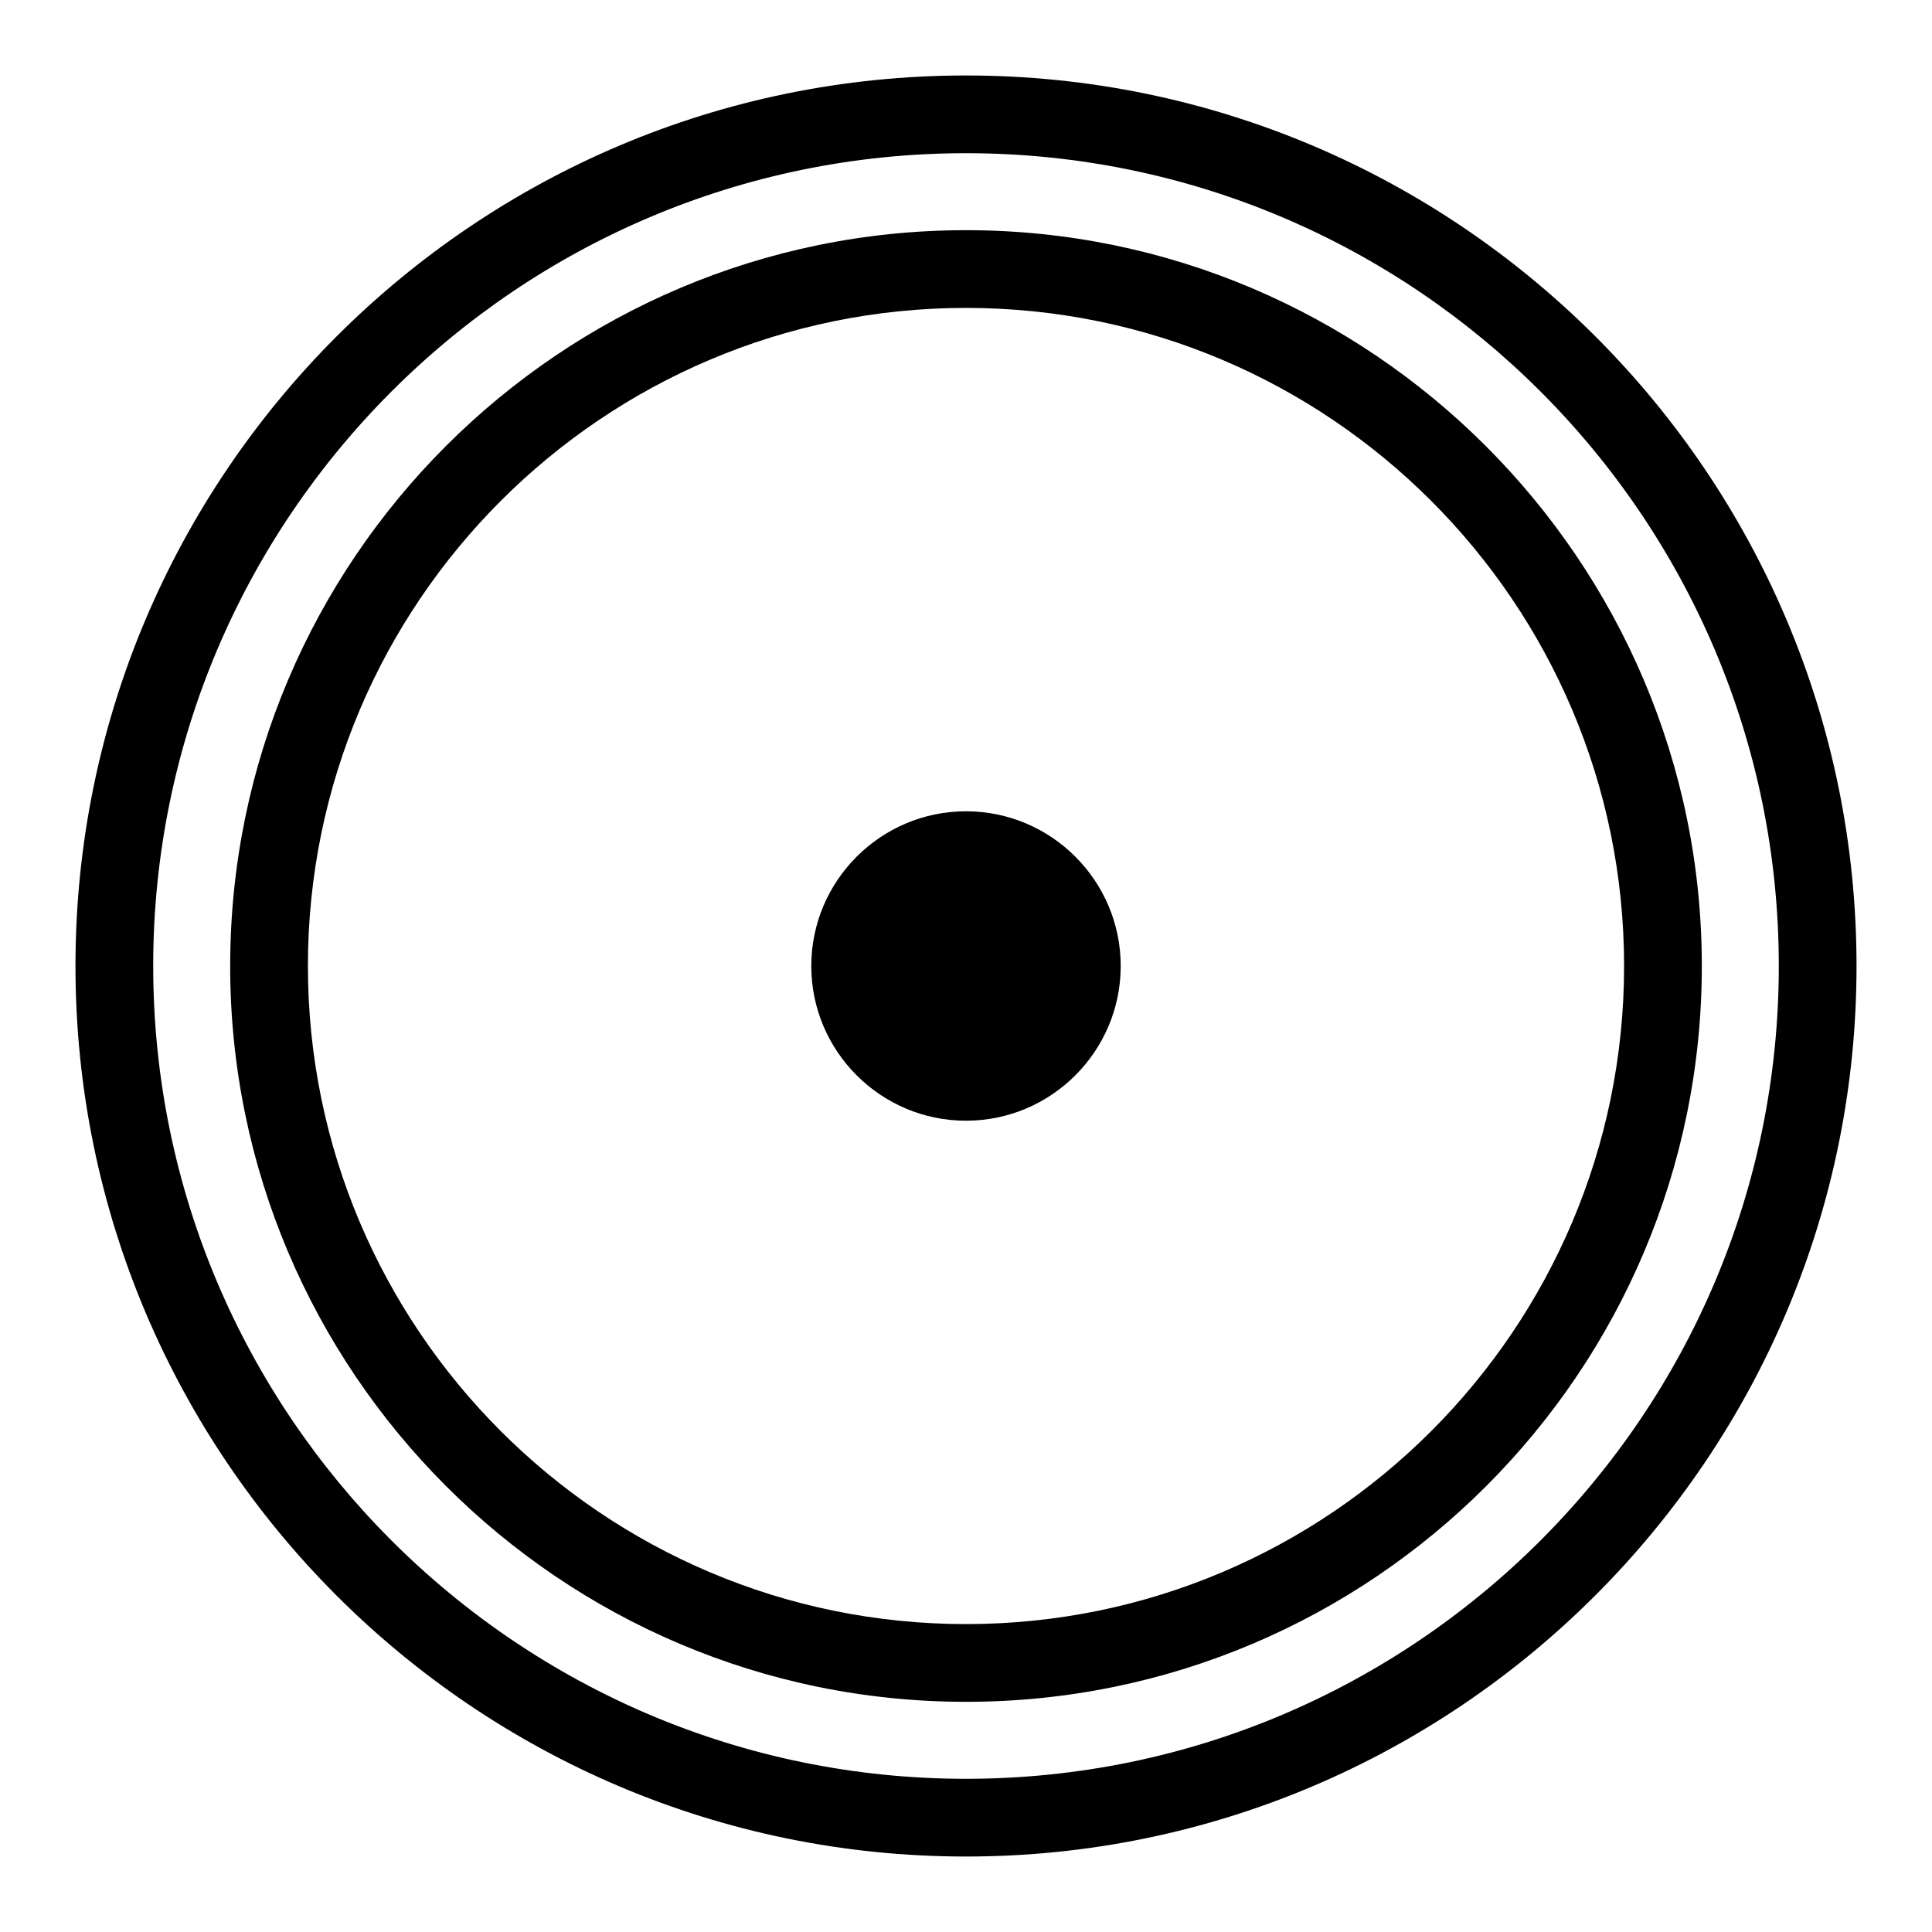
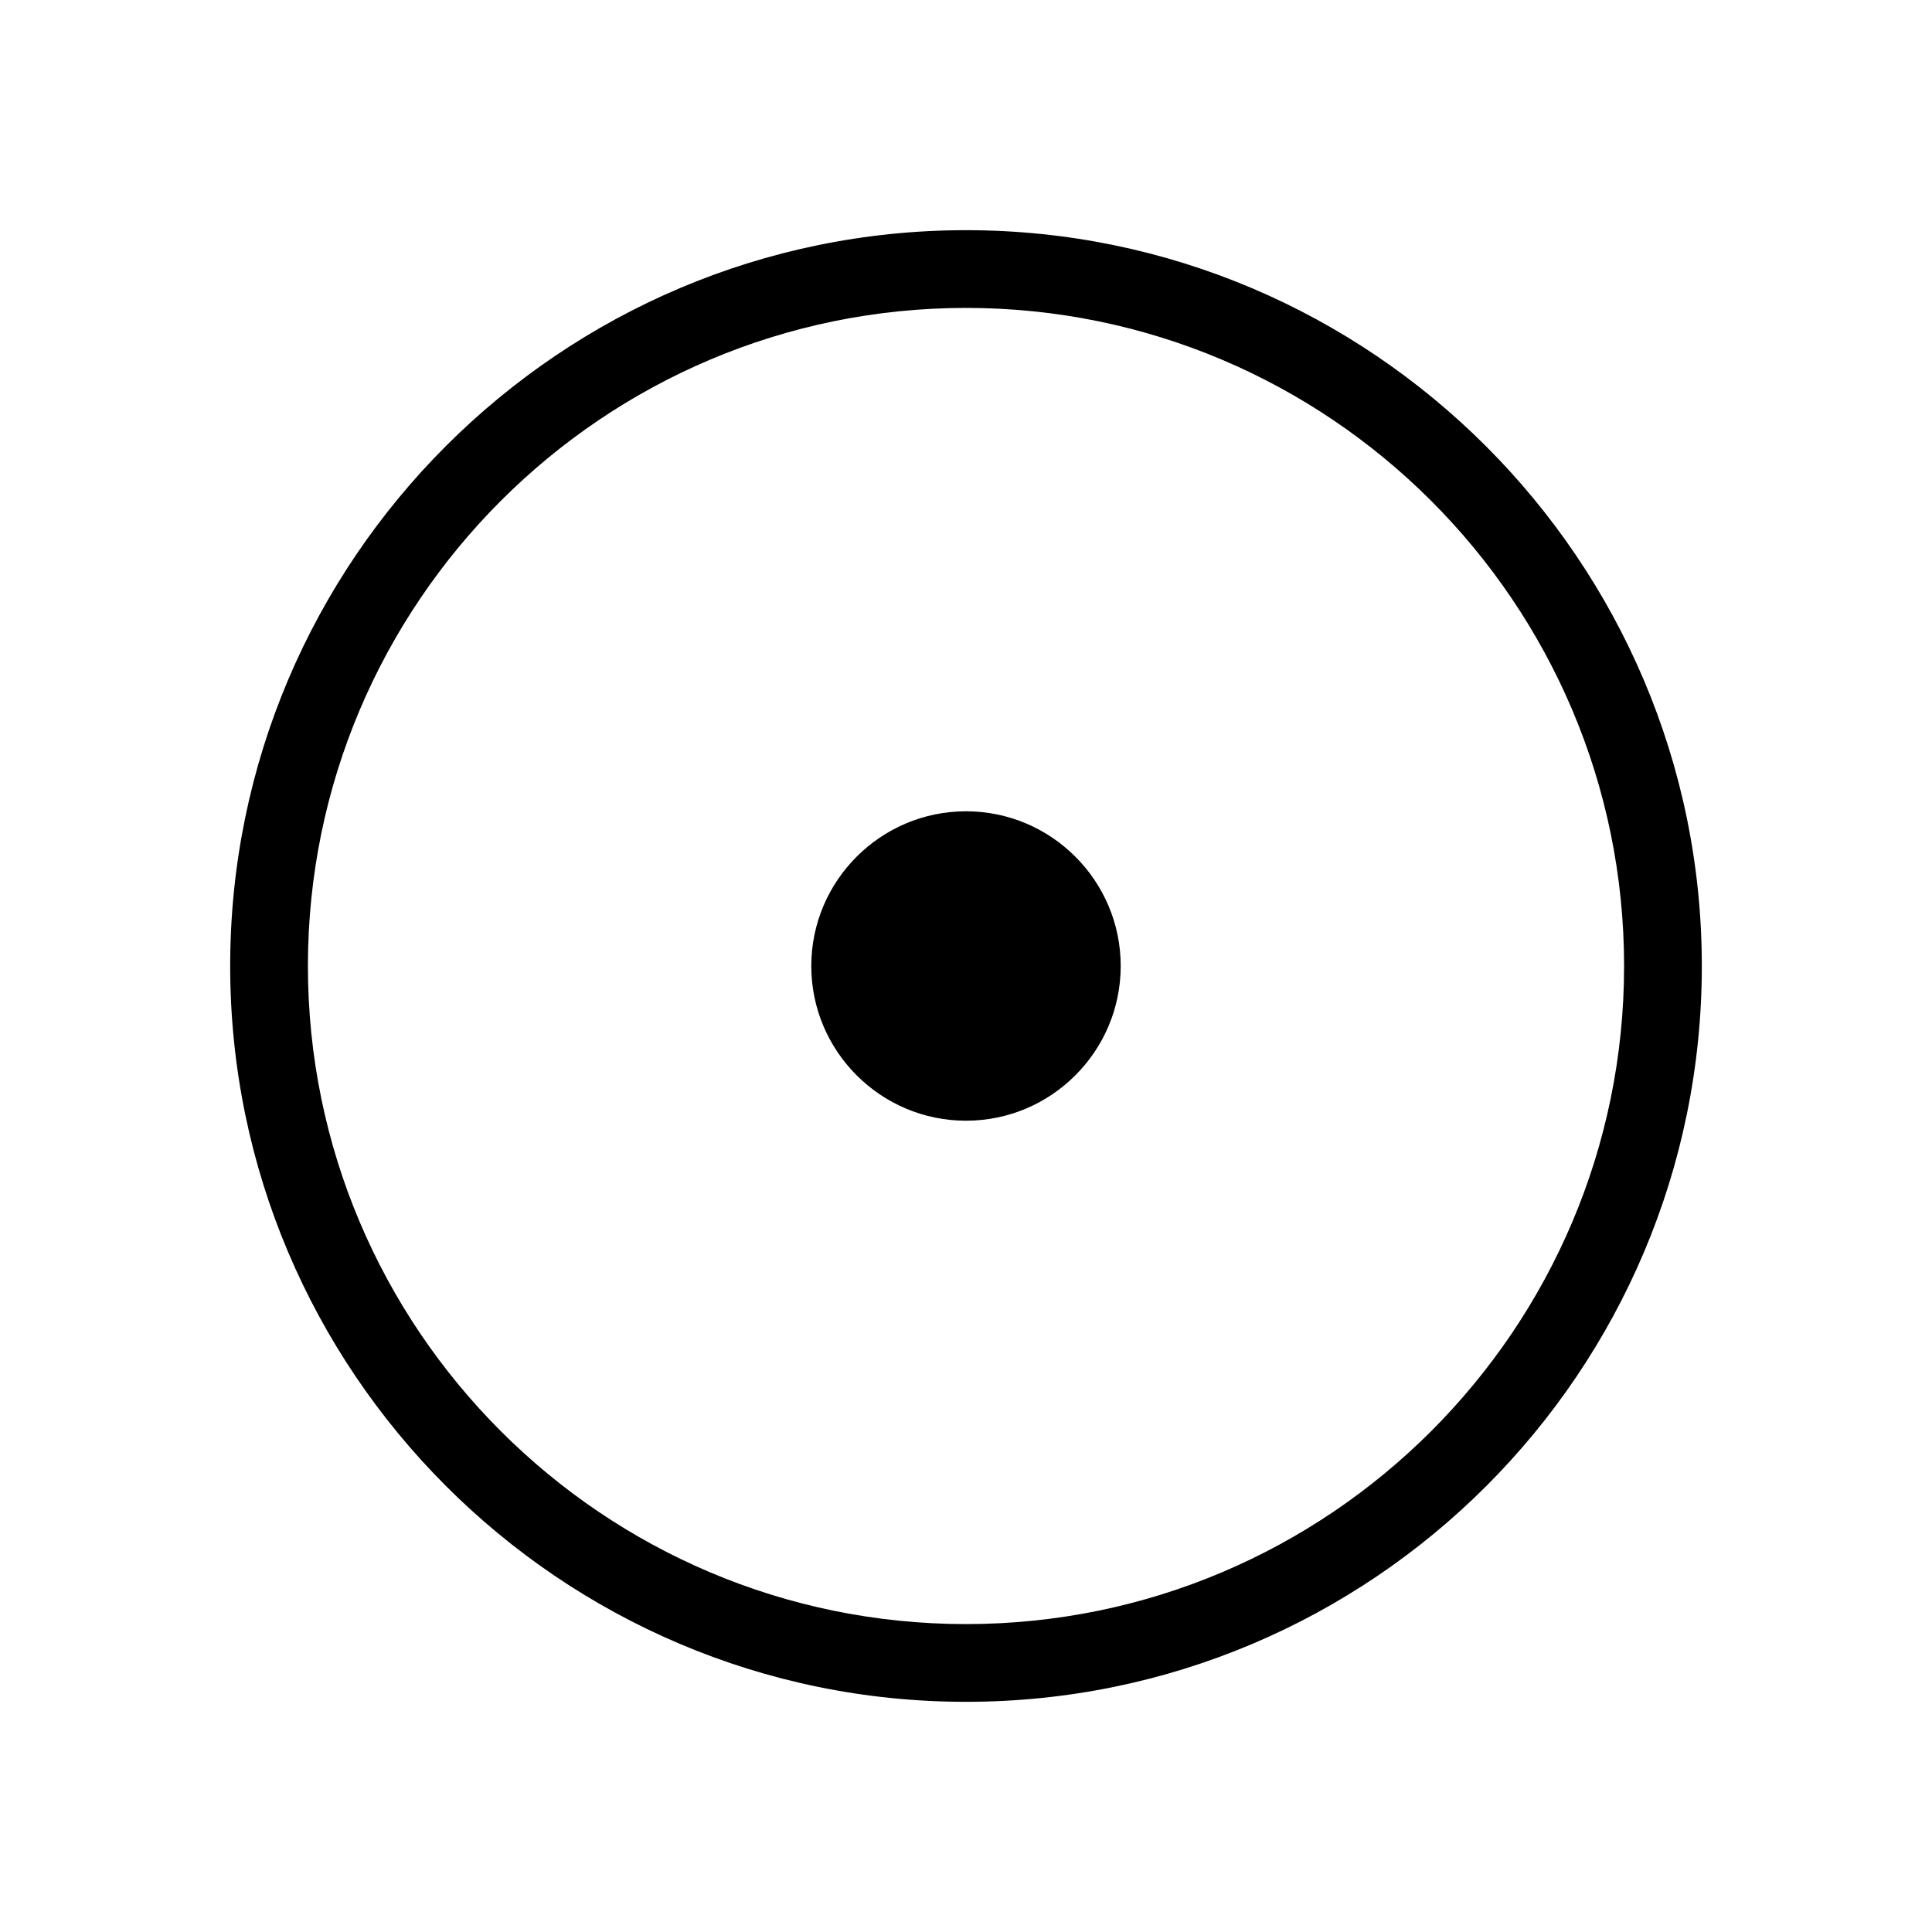
<svg xmlns="http://www.w3.org/2000/svg" version="1.1" x="0px" y="0px" viewBox="0 0 256 256" enable-background="new 0 0 256 256" xml:space="preserve">
  <g>
-     <path fill="#000000" d="M128,10C62.9,10,10,62.9,10,128c0,65.1,52.9,118,118,118S246,193,246,128C246,62.9,193.1,10,128,10z  M128,235.7c-59.4,0-107.7-48.3-107.7-107.7C20.3,68.6,68.6,20.3,128,20.3S235.7,68.6,235.7,128C235.7,187.4,187.4,235.7,128,235.7 L128,235.7z" />
    <path fill="#000000" d="M128,30.5c-53.7,0-97.5,43.7-97.5,97.5c0,53.7,43.7,97.5,97.5,97.5c53.8,0,97.5-43.7,97.5-97.5 C225.5,74.3,181.7,30.5,128,30.5z M128,215.2c-48.1,0-87.2-39.1-87.2-87.2c0-48.1,39.1-87.2,87.2-87.2s87.2,39.1,87.2,87.2 C215.2,176.1,176.1,215.2,128,215.2z" />
    <path fill="#000000" d="M128,107.5c-11.3,0-20.5,9.2-20.5,20.5c0,11.3,9.2,20.5,20.5,20.5c11.3,0,20.5-9.2,20.5-20.5 C148.5,116.7,139.3,107.5,128,107.5z" />
  </g>
</svg>